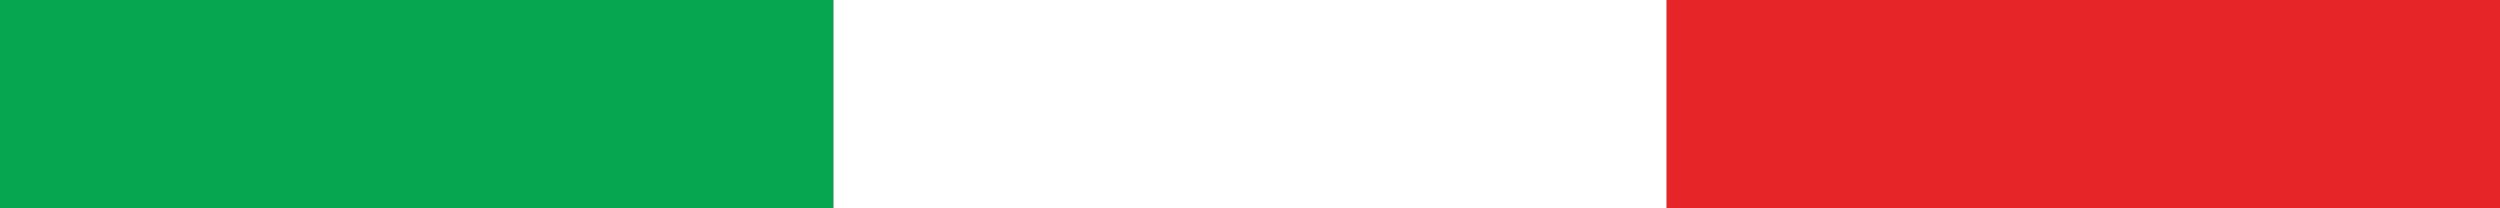
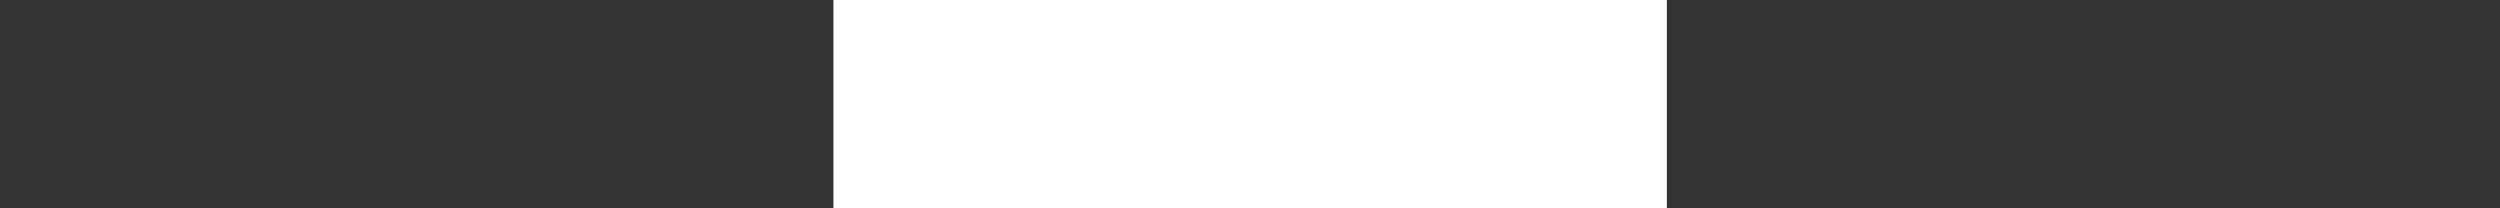
<svg xmlns="http://www.w3.org/2000/svg" viewBox="0 0 83.24 6.94">
  <rect x="0" y="0" width="83.24" height="6.94" fill="#333333" stroke="none" />
  <defs>
    <style>.cls-1{fill:#06a550;}.cls-2{fill:#fff;}.cls-3{fill:#e52528;}</style>
  </defs>
  <title>AB_Line</title>
  <g id="katman_2" data-name="katman 2">
    <g id="katman_1-2" data-name="katman 1">
-       <rect class="cls-1" width="27.75" height="6.94" />
      <rect class="cls-2" x="27.75" width="27.75" height="6.94" />
-       <rect class="cls-3" x="55.49" width="27.75" height="6.94" />
    </g>
  </g>
</svg>